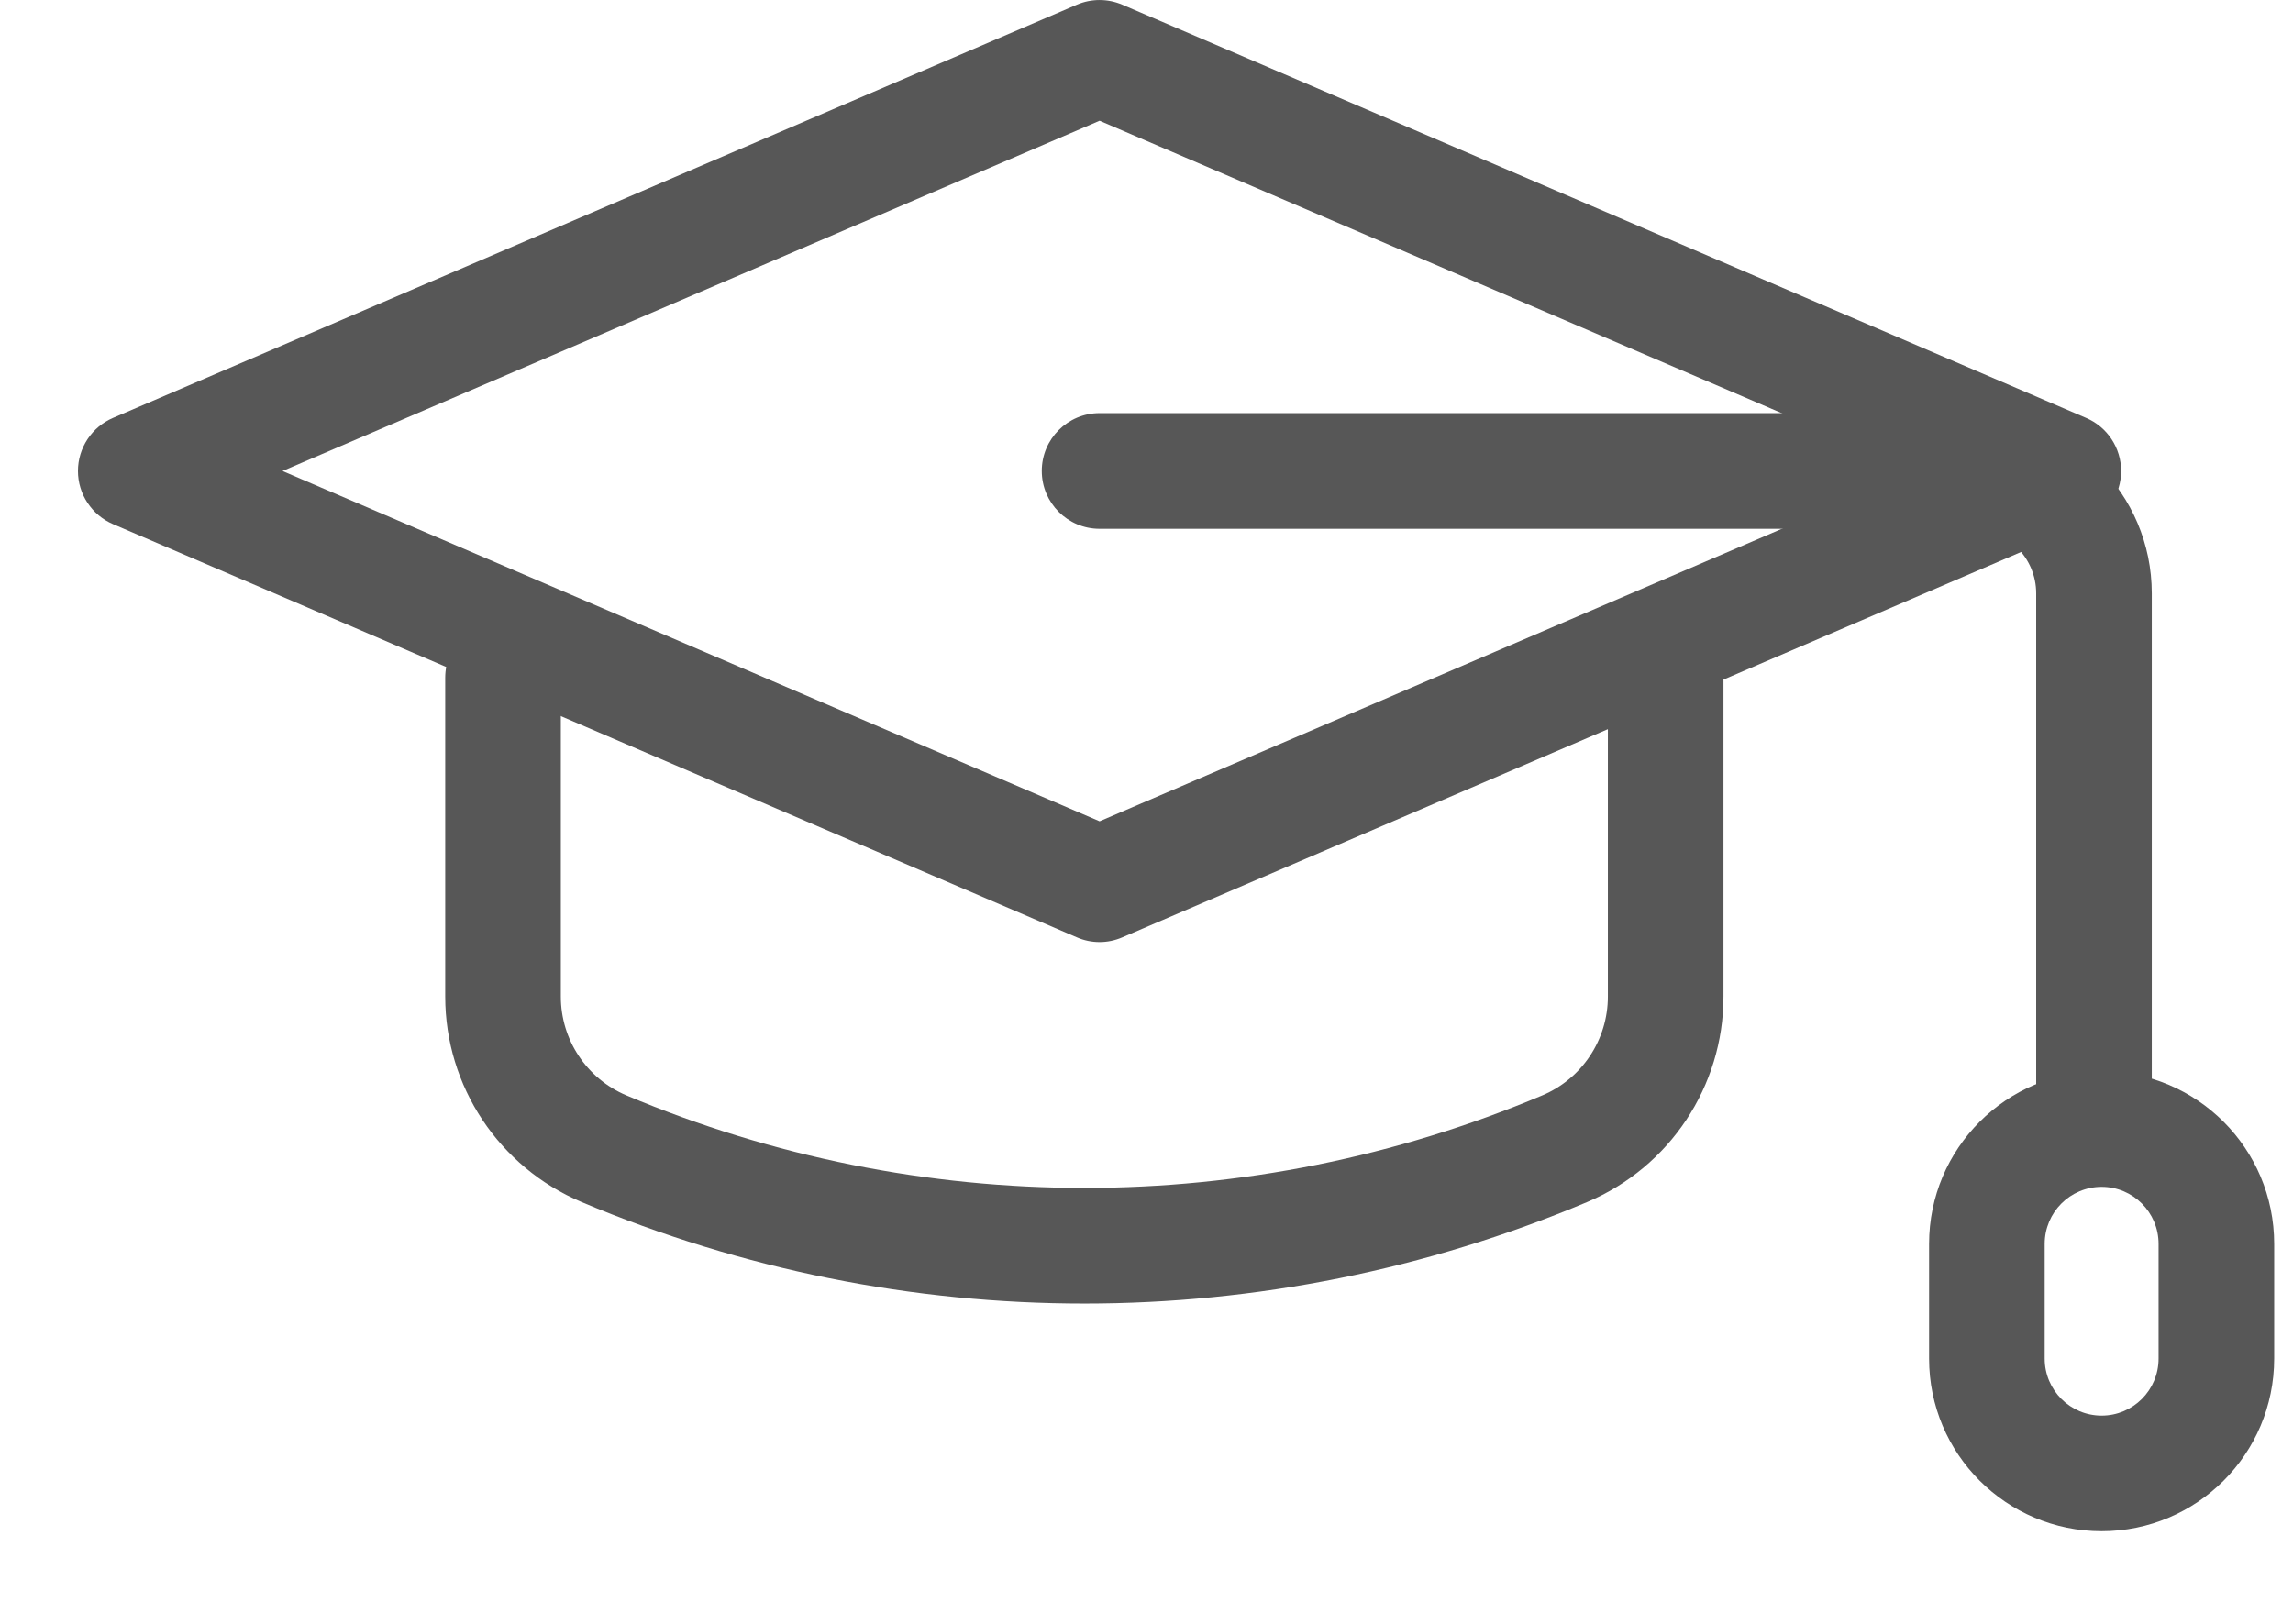
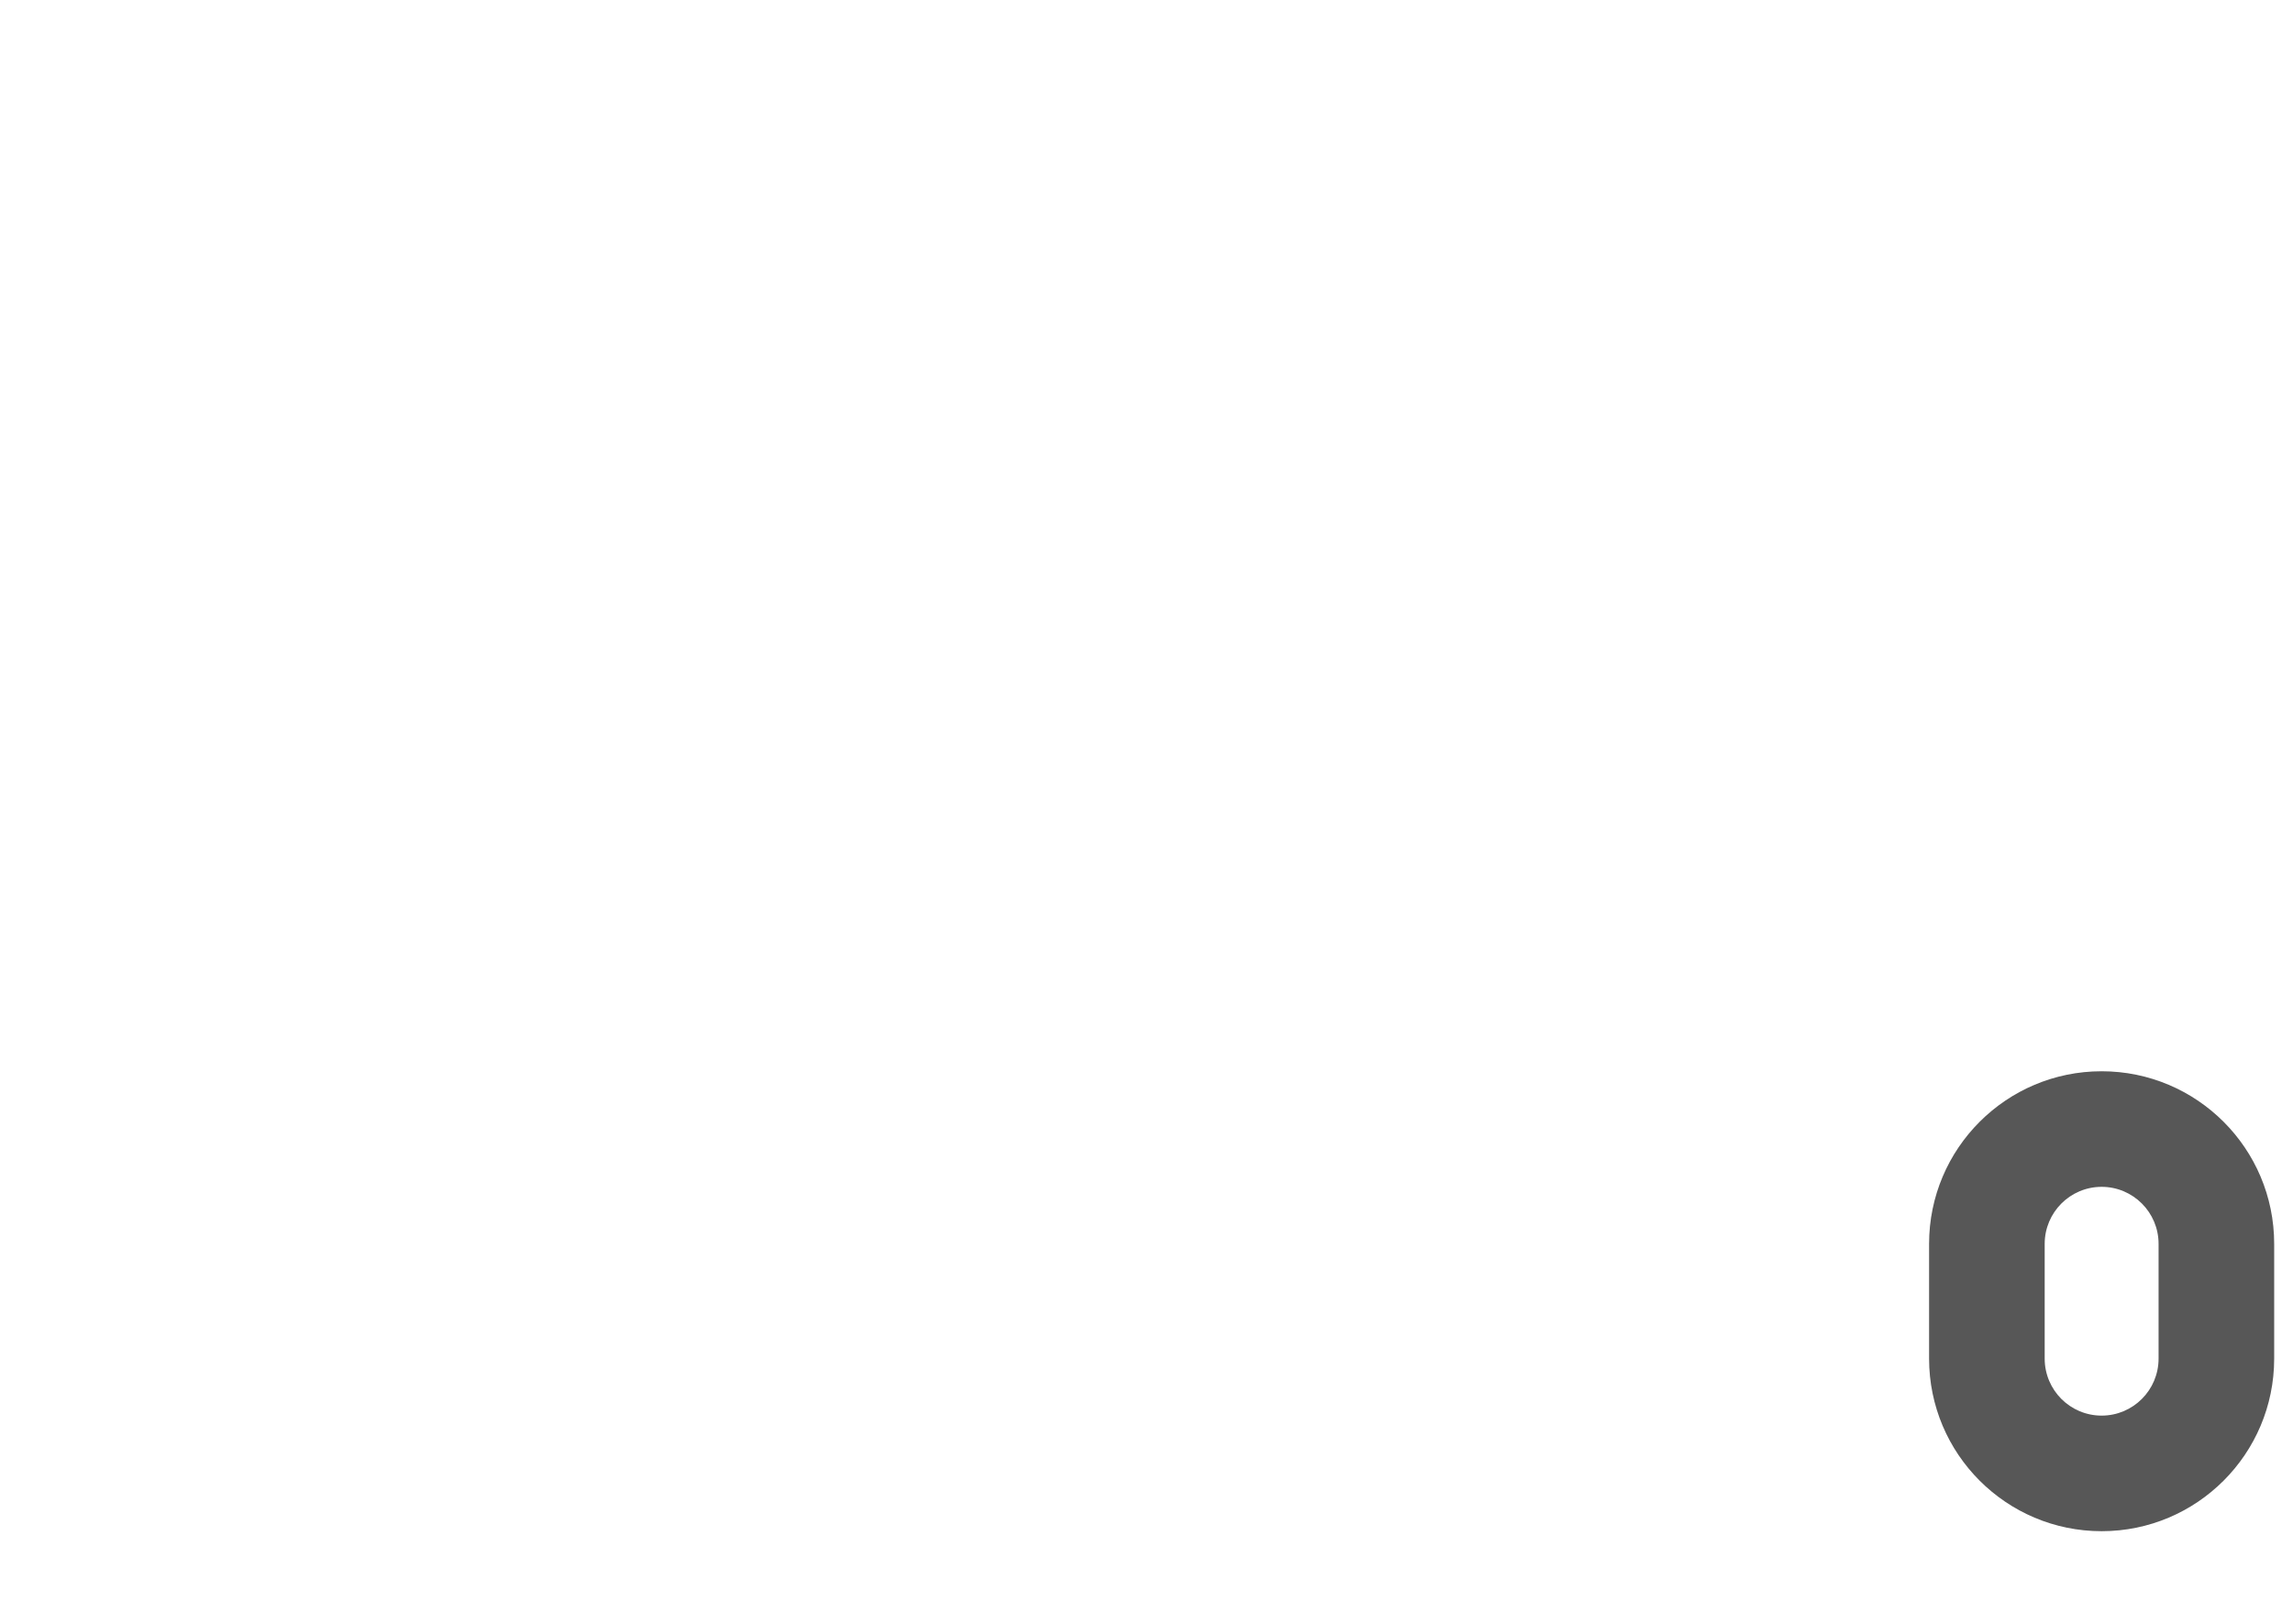
<svg xmlns="http://www.w3.org/2000/svg" width="24" height="17" viewBox="0 0 24 17" fill="none">
  <g id="Group 12025">
-     <path id="Vector" fill-rule="evenodd" clip-rule="evenodd" d="M11.271 0.049C11.422 -0.016 11.595 -0.016 11.747 0.049L21.834 4.375C22.057 4.47 22.201 4.689 22.201 4.931C22.201 5.173 22.057 5.392 21.834 5.487L11.747 9.813C11.595 9.879 11.422 9.879 11.271 9.813L1.183 5.487C0.961 5.392 0.816 5.173 0.816 4.931C0.816 4.689 0.961 4.47 1.183 4.375L11.271 0.049ZM2.957 4.931L11.509 8.598L20.061 4.931L11.509 1.264L2.957 4.931Z" fill="#575757" />
-     <path id="Vector_2" fill-rule="evenodd" clip-rule="evenodd" d="M5.265 6.489C5.599 6.489 5.87 6.76 5.87 7.095V10.433C5.87 10.885 6.141 11.293 6.557 11.468C9.622 12.759 13.077 12.759 16.142 11.468C16.558 11.293 16.829 10.885 16.829 10.433V7.095C16.829 6.76 17.1 6.489 17.434 6.489C17.768 6.489 18.039 6.76 18.039 7.095V10.433C18.039 11.372 17.477 12.219 16.612 12.584C13.247 14.001 9.452 14.001 6.087 12.584C5.223 12.219 4.66 11.372 4.66 10.433V7.095C4.66 6.76 4.931 6.489 5.265 6.489Z" fill="#575757" />
-     <path id="Vector_3" fill-rule="evenodd" clip-rule="evenodd" d="M10.904 4.93C10.904 4.596 11.175 4.325 11.509 4.325H20.636C21.677 4.325 22.522 5.17 22.522 6.212V11.579C22.522 11.914 22.251 12.185 21.917 12.185C21.583 12.185 21.312 11.914 21.312 11.579V6.212C21.312 5.839 21.009 5.536 20.636 5.536H11.509C11.175 5.536 10.904 5.265 10.904 4.93Z" fill="#575757" />
    <path id="Vector_4" fill-rule="evenodd" clip-rule="evenodd" d="M20.191 13.022C20.191 12.024 21 11.215 21.997 11.215C22.994 11.215 23.803 12.024 23.803 13.022V14.223C23.803 15.221 22.994 16.03 21.997 16.03C21 16.03 20.191 15.221 20.191 14.223V13.022ZM21.997 12.425C21.668 12.425 21.401 12.692 21.401 13.022V14.223C21.401 14.553 21.668 14.82 21.997 14.82C22.326 14.82 22.593 14.553 22.593 14.223V13.022C22.593 12.692 22.326 12.425 21.997 12.425Z" fill="#575757" />
  </g>
</svg>